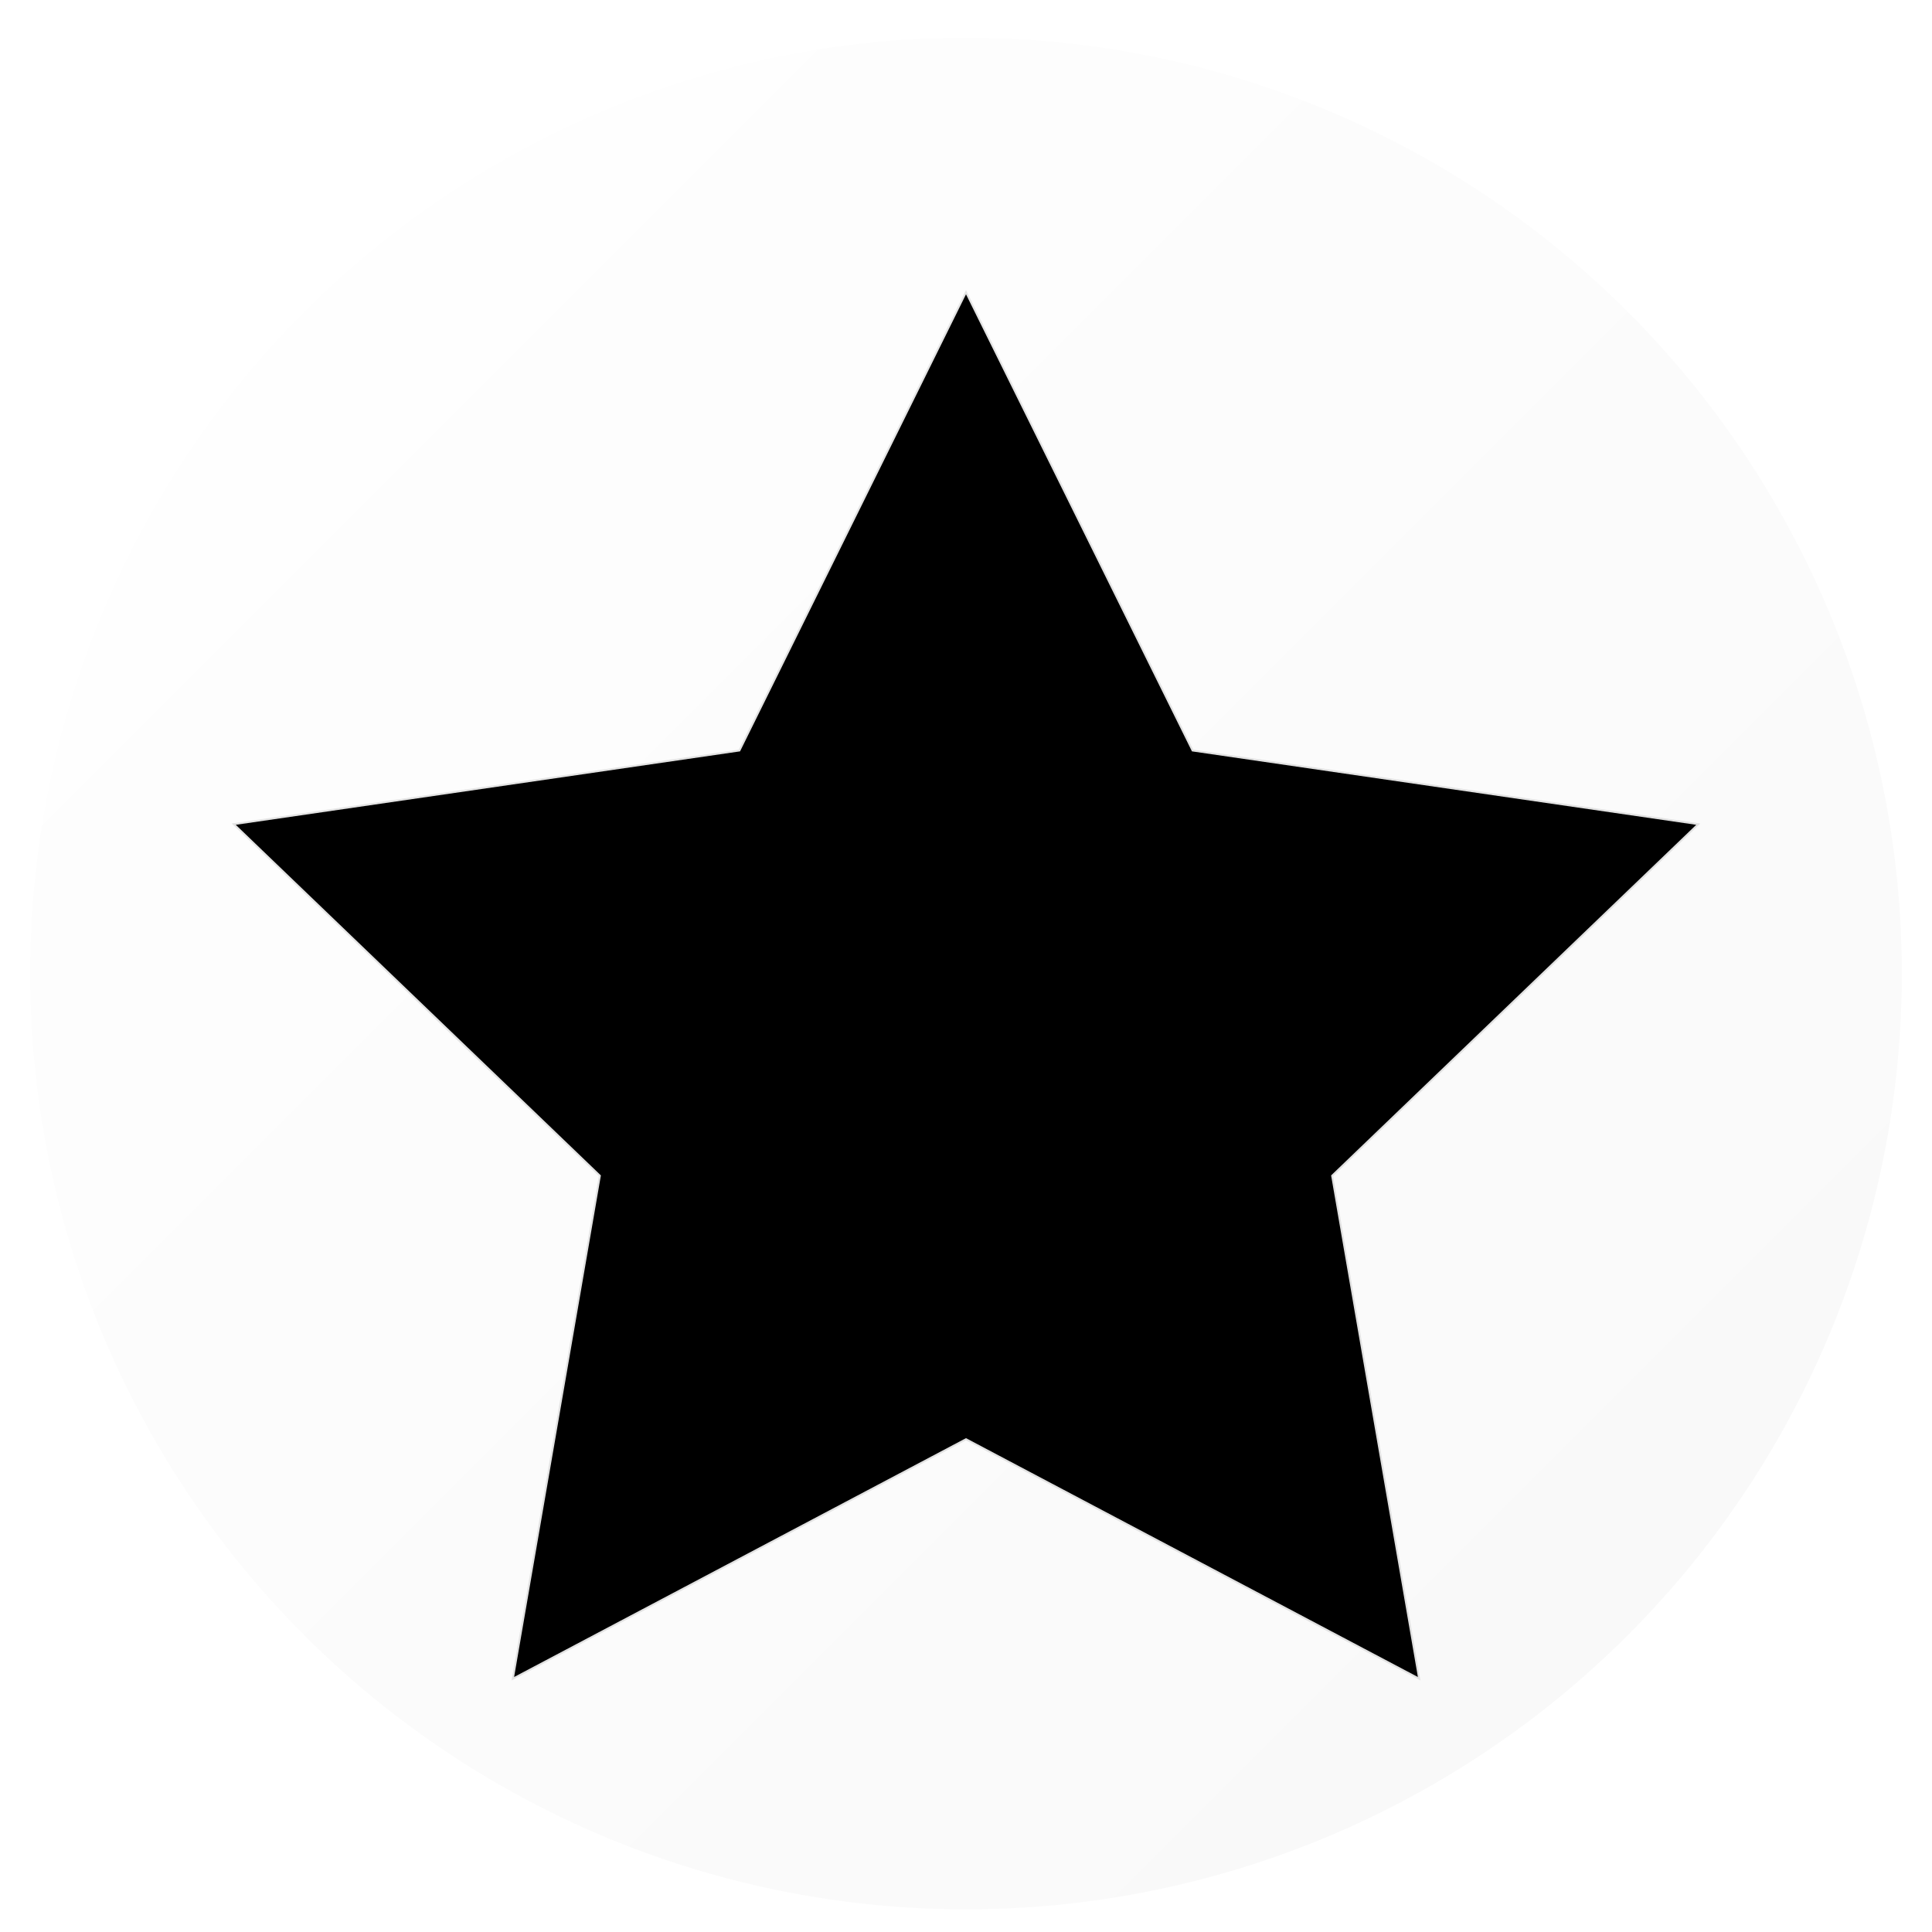
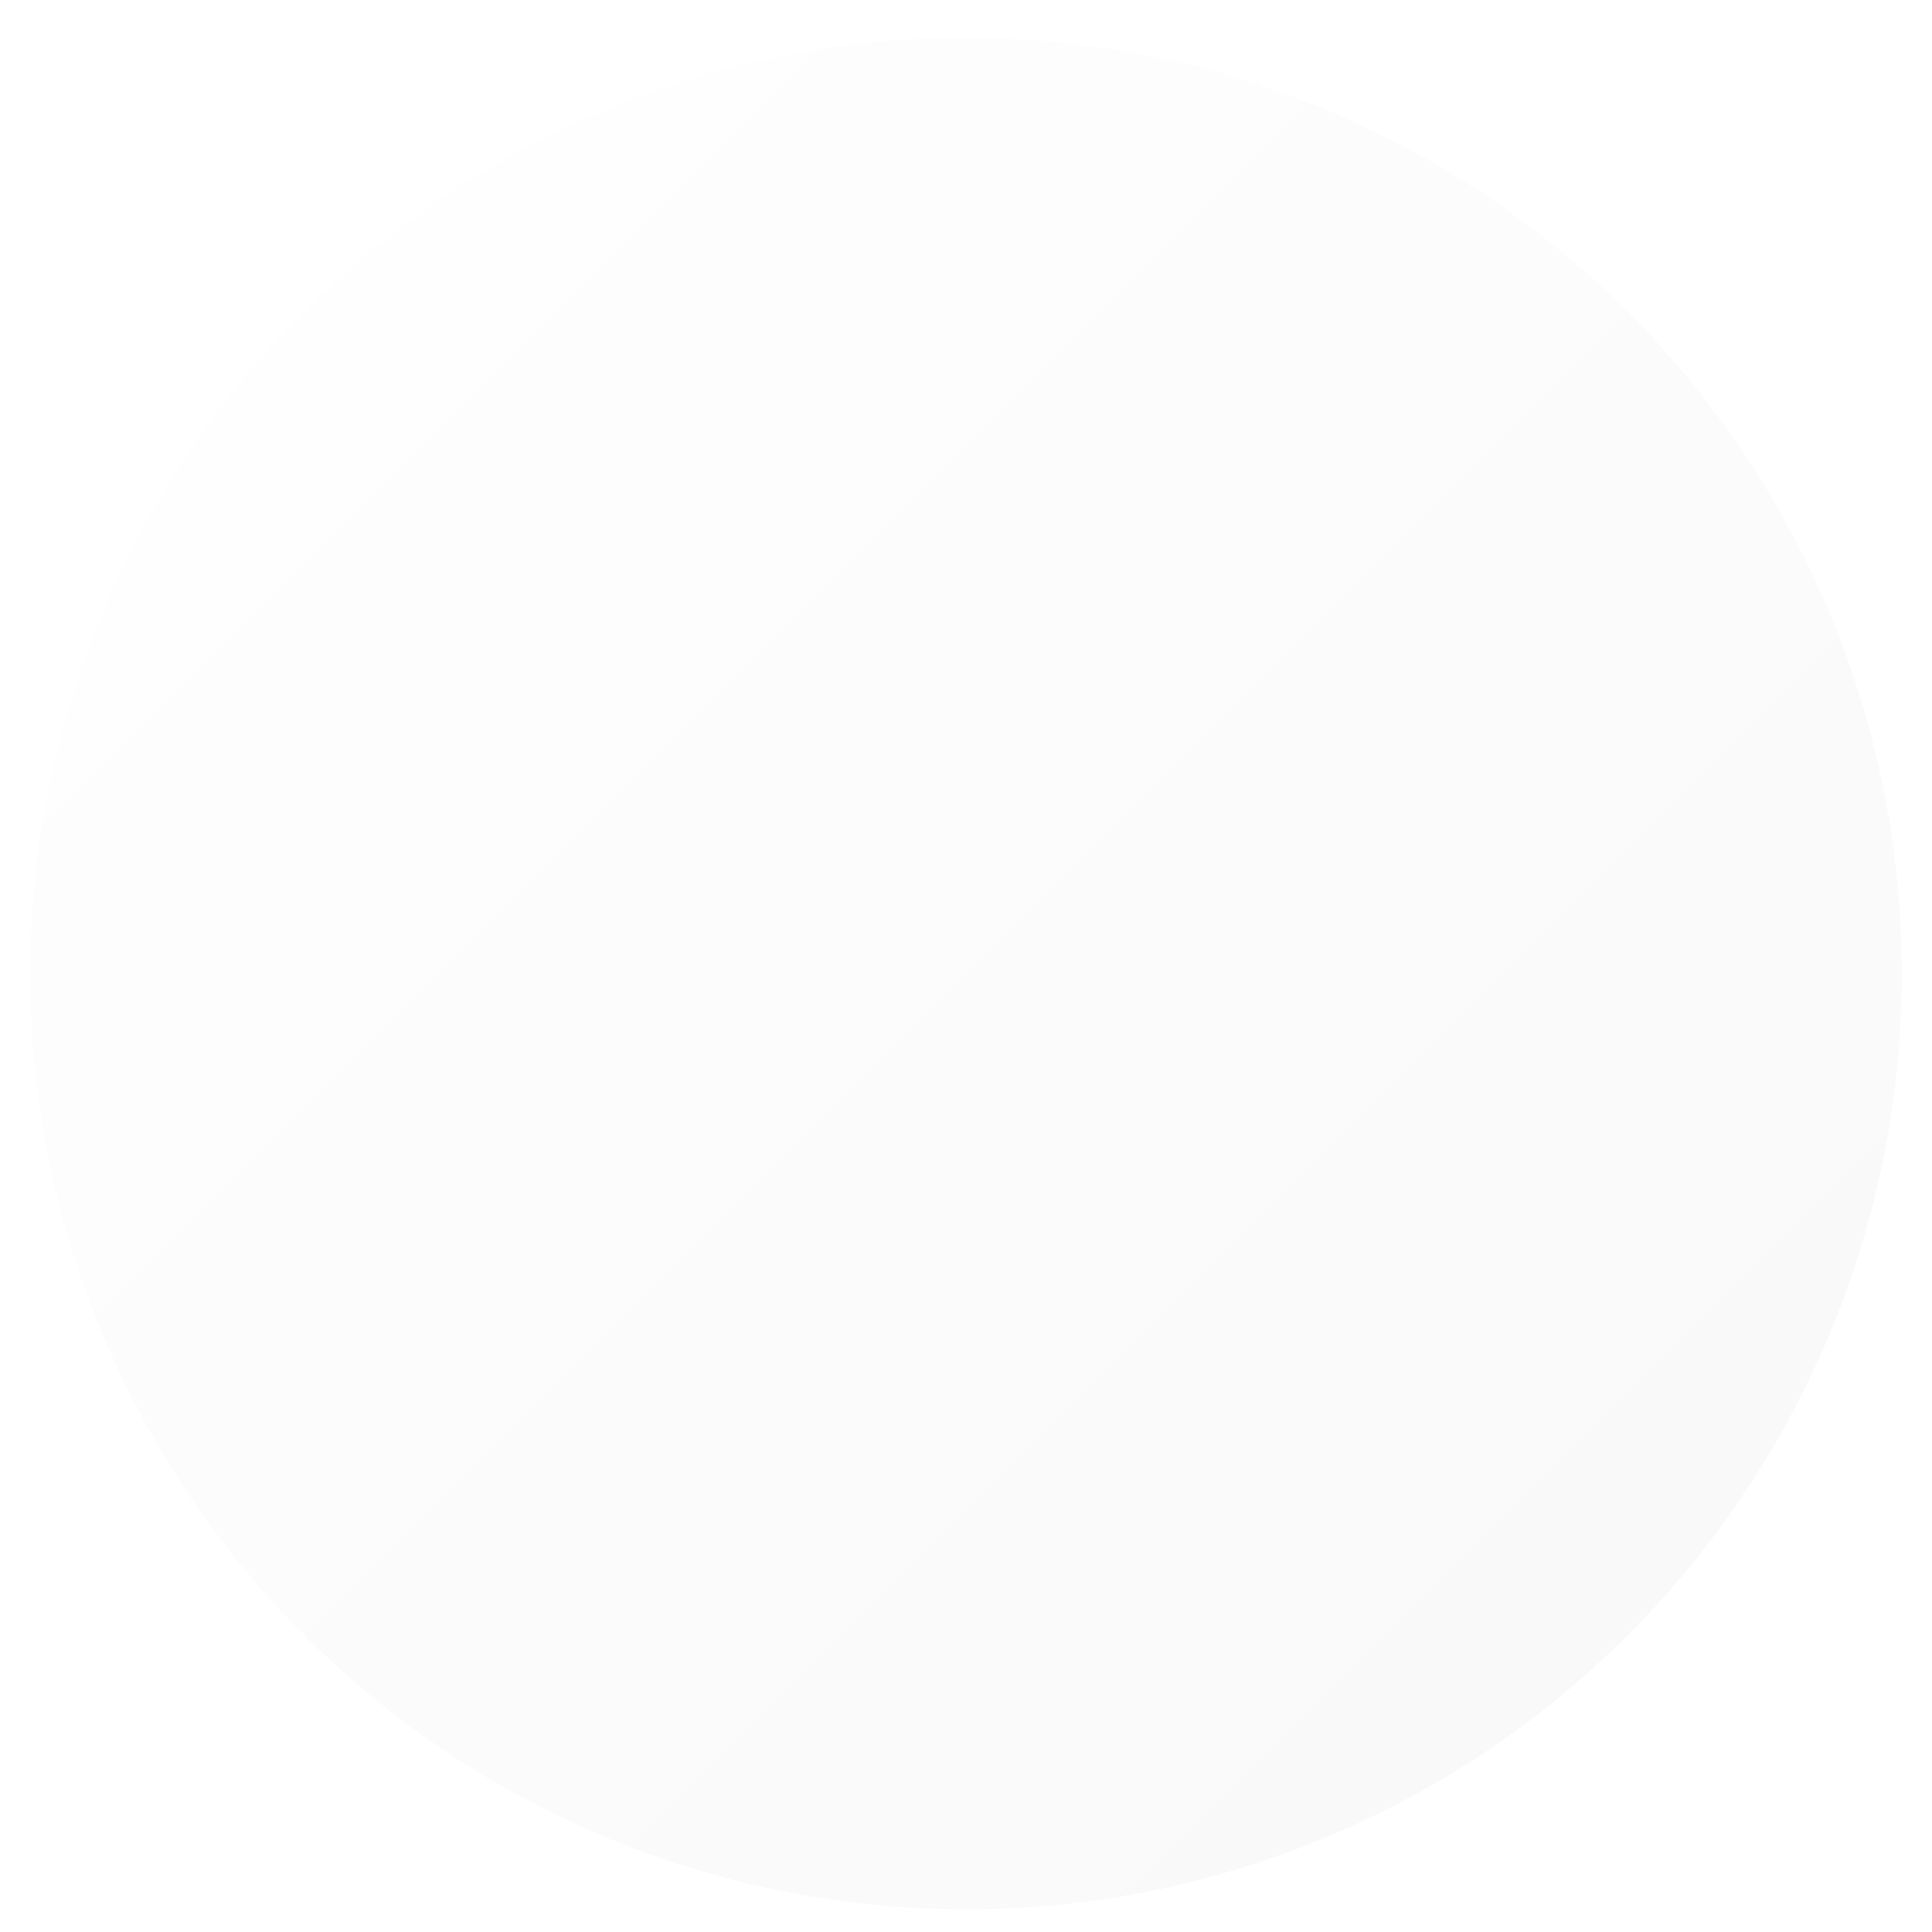
<svg xmlns="http://www.w3.org/2000/svg" width="512" height="512" viewBox="0 0 512 512" fill="none">
  <defs>
    <linearGradient id="soft-white" x1="0%" y1="0%" x2="100%" y2="100%">
      <stop offset="0%" style="stop-color:#ffffff;stop-opacity:1" />
      <stop offset="100%" style="stop-color:#f8f8f8;stop-opacity:1" />
    </linearGradient>
    <filter id="shadow">
      <feGaussianBlur in="SourceAlpha" stdDeviation="2" />
      <feOffset dx="0" dy="2" result="offsetblur" />
      <feFlood flood-color="rgba(0,0,0,0.2)" />
      <feComposite in2="offsetblur" operator="in" />
      <feMerge>
        <feMergeNode />
        <feMergeNode in="SourceGraphic" />
      </feMerge>
    </filter>
  </defs>
  <circle cx="256" cy="256" r="248" fill="url(#soft-white)" filter="url(#shadow)" />
-   <path d="M256 76L315.878 197.121L449.513 216.584L352.756 309.495L375.755 442.416L256 379.121L136.245 442.416L159.244 309.495L62.487 216.584L196.122 197.121L256 76Z" fill="black" filter="url(#shadow)" stroke="rgba(0,0,0,0.1)" stroke-width="1" />
</svg>